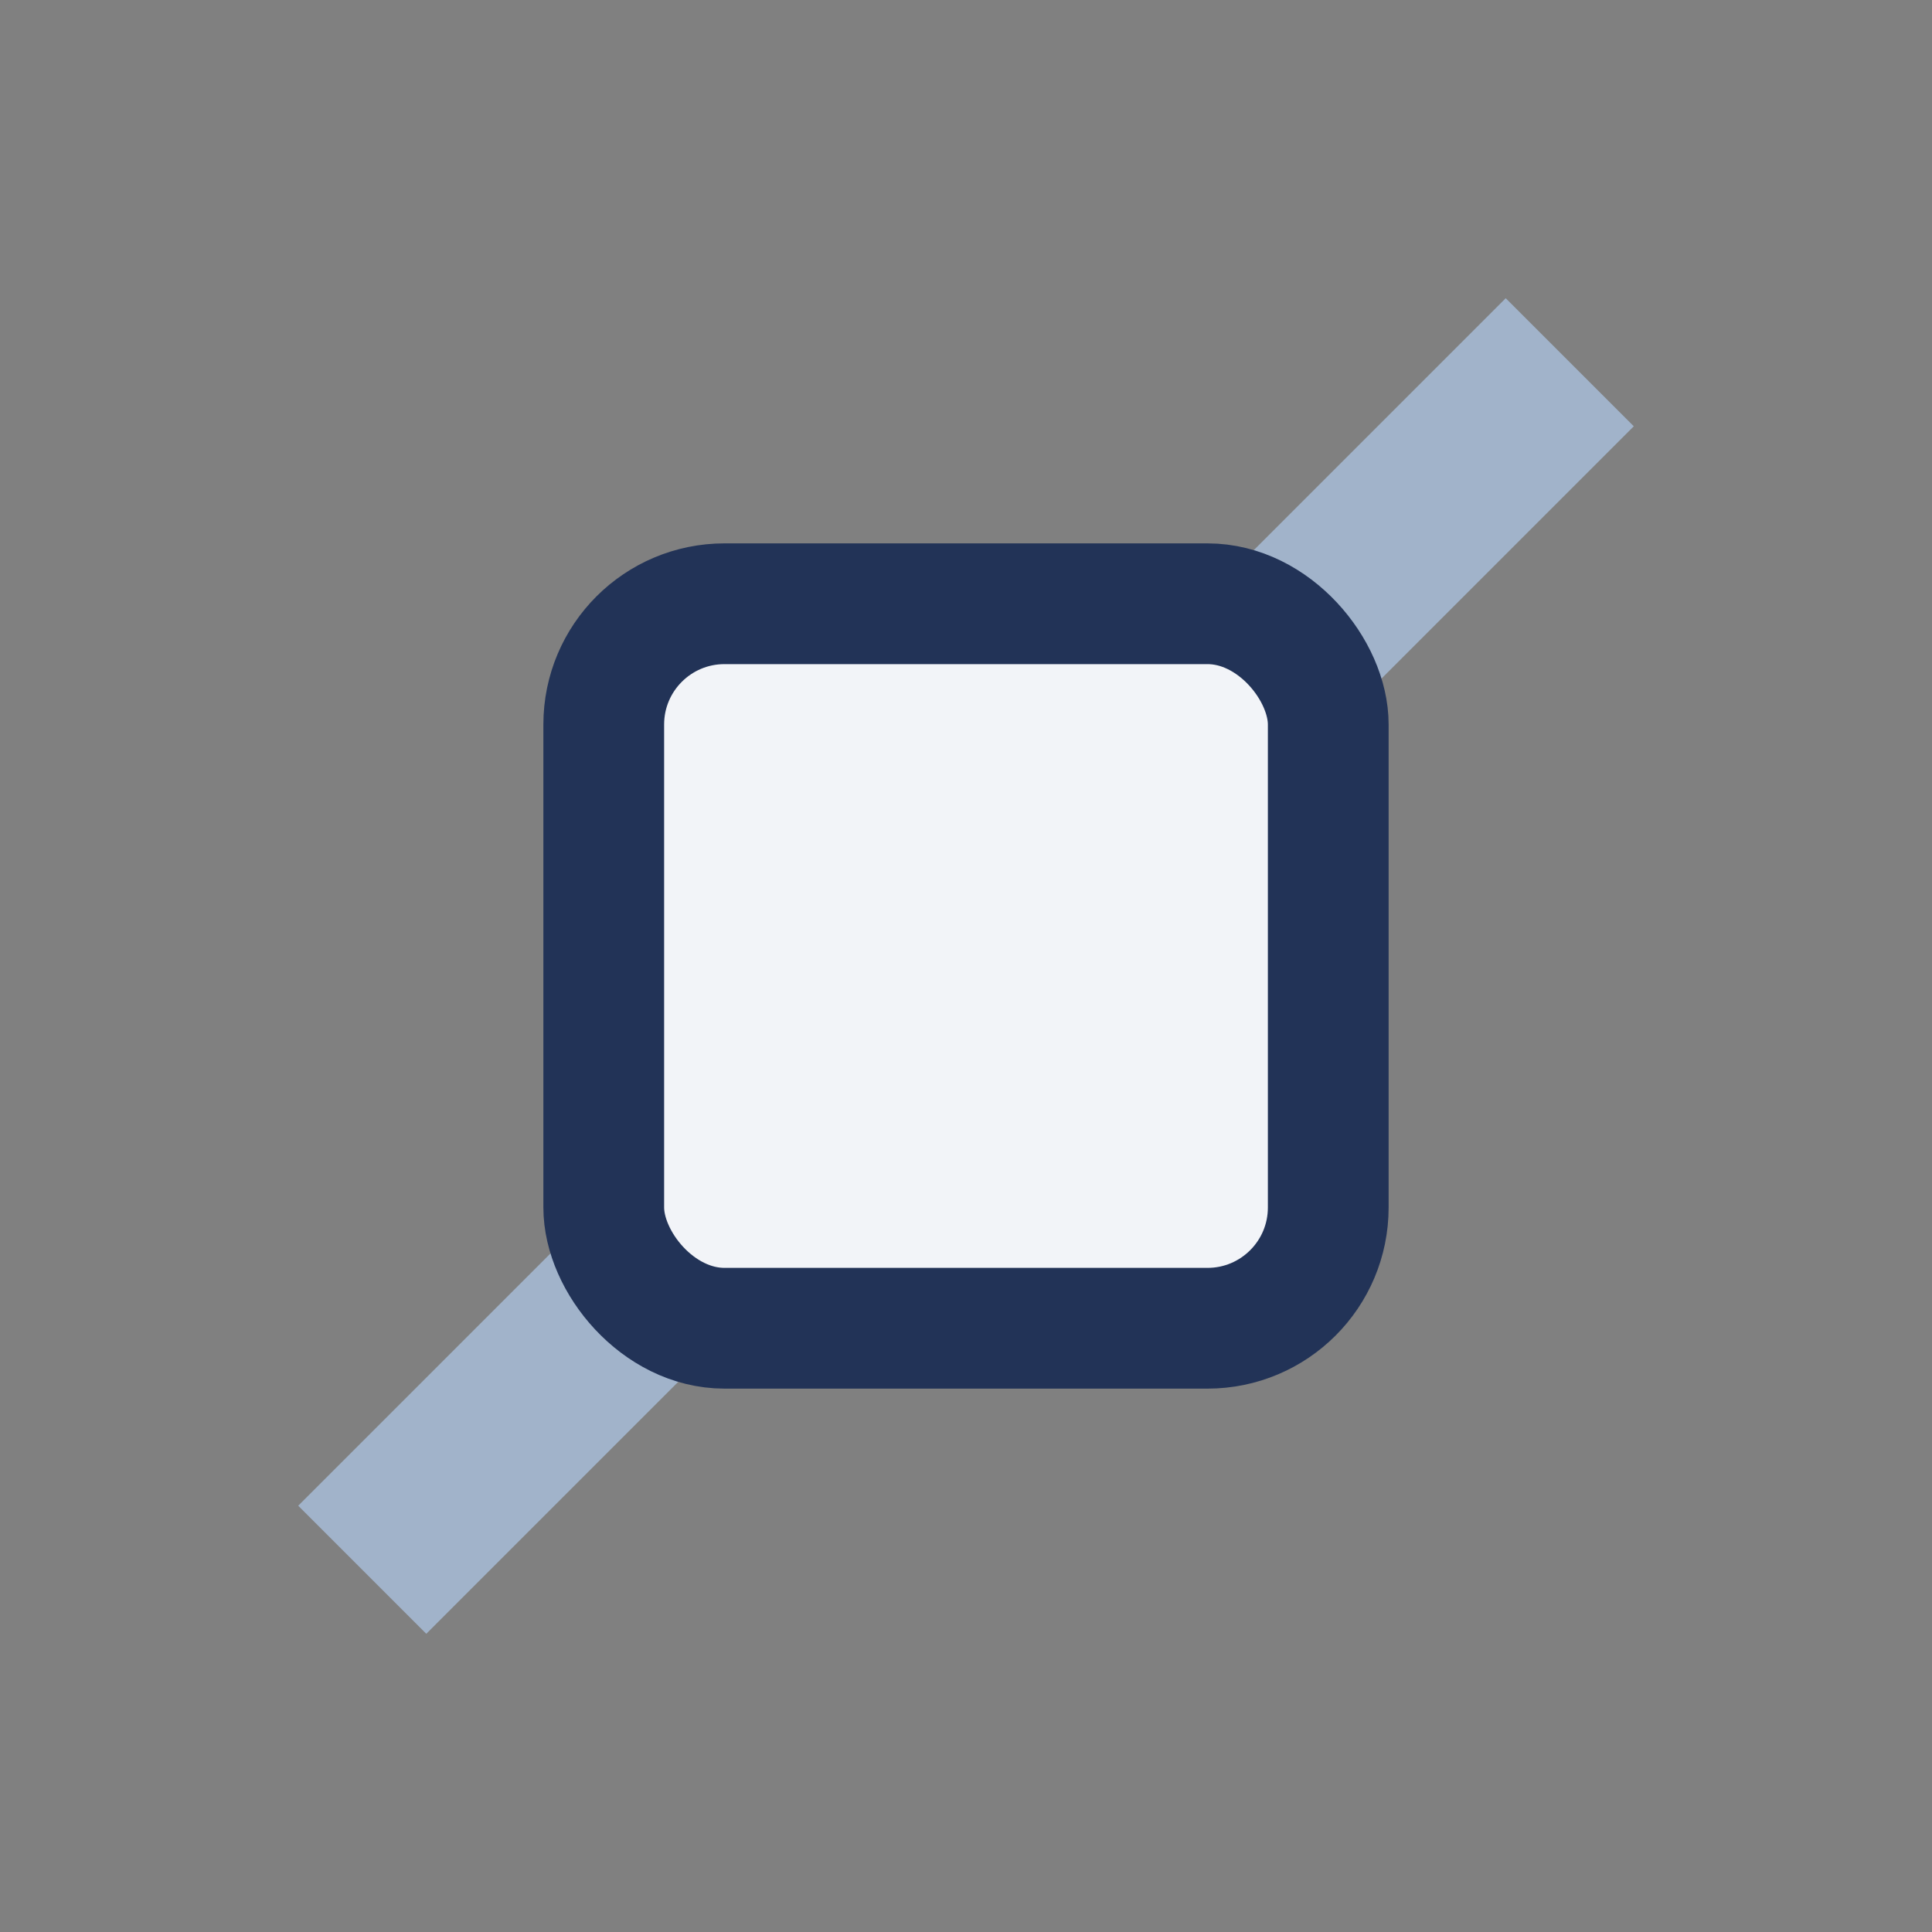
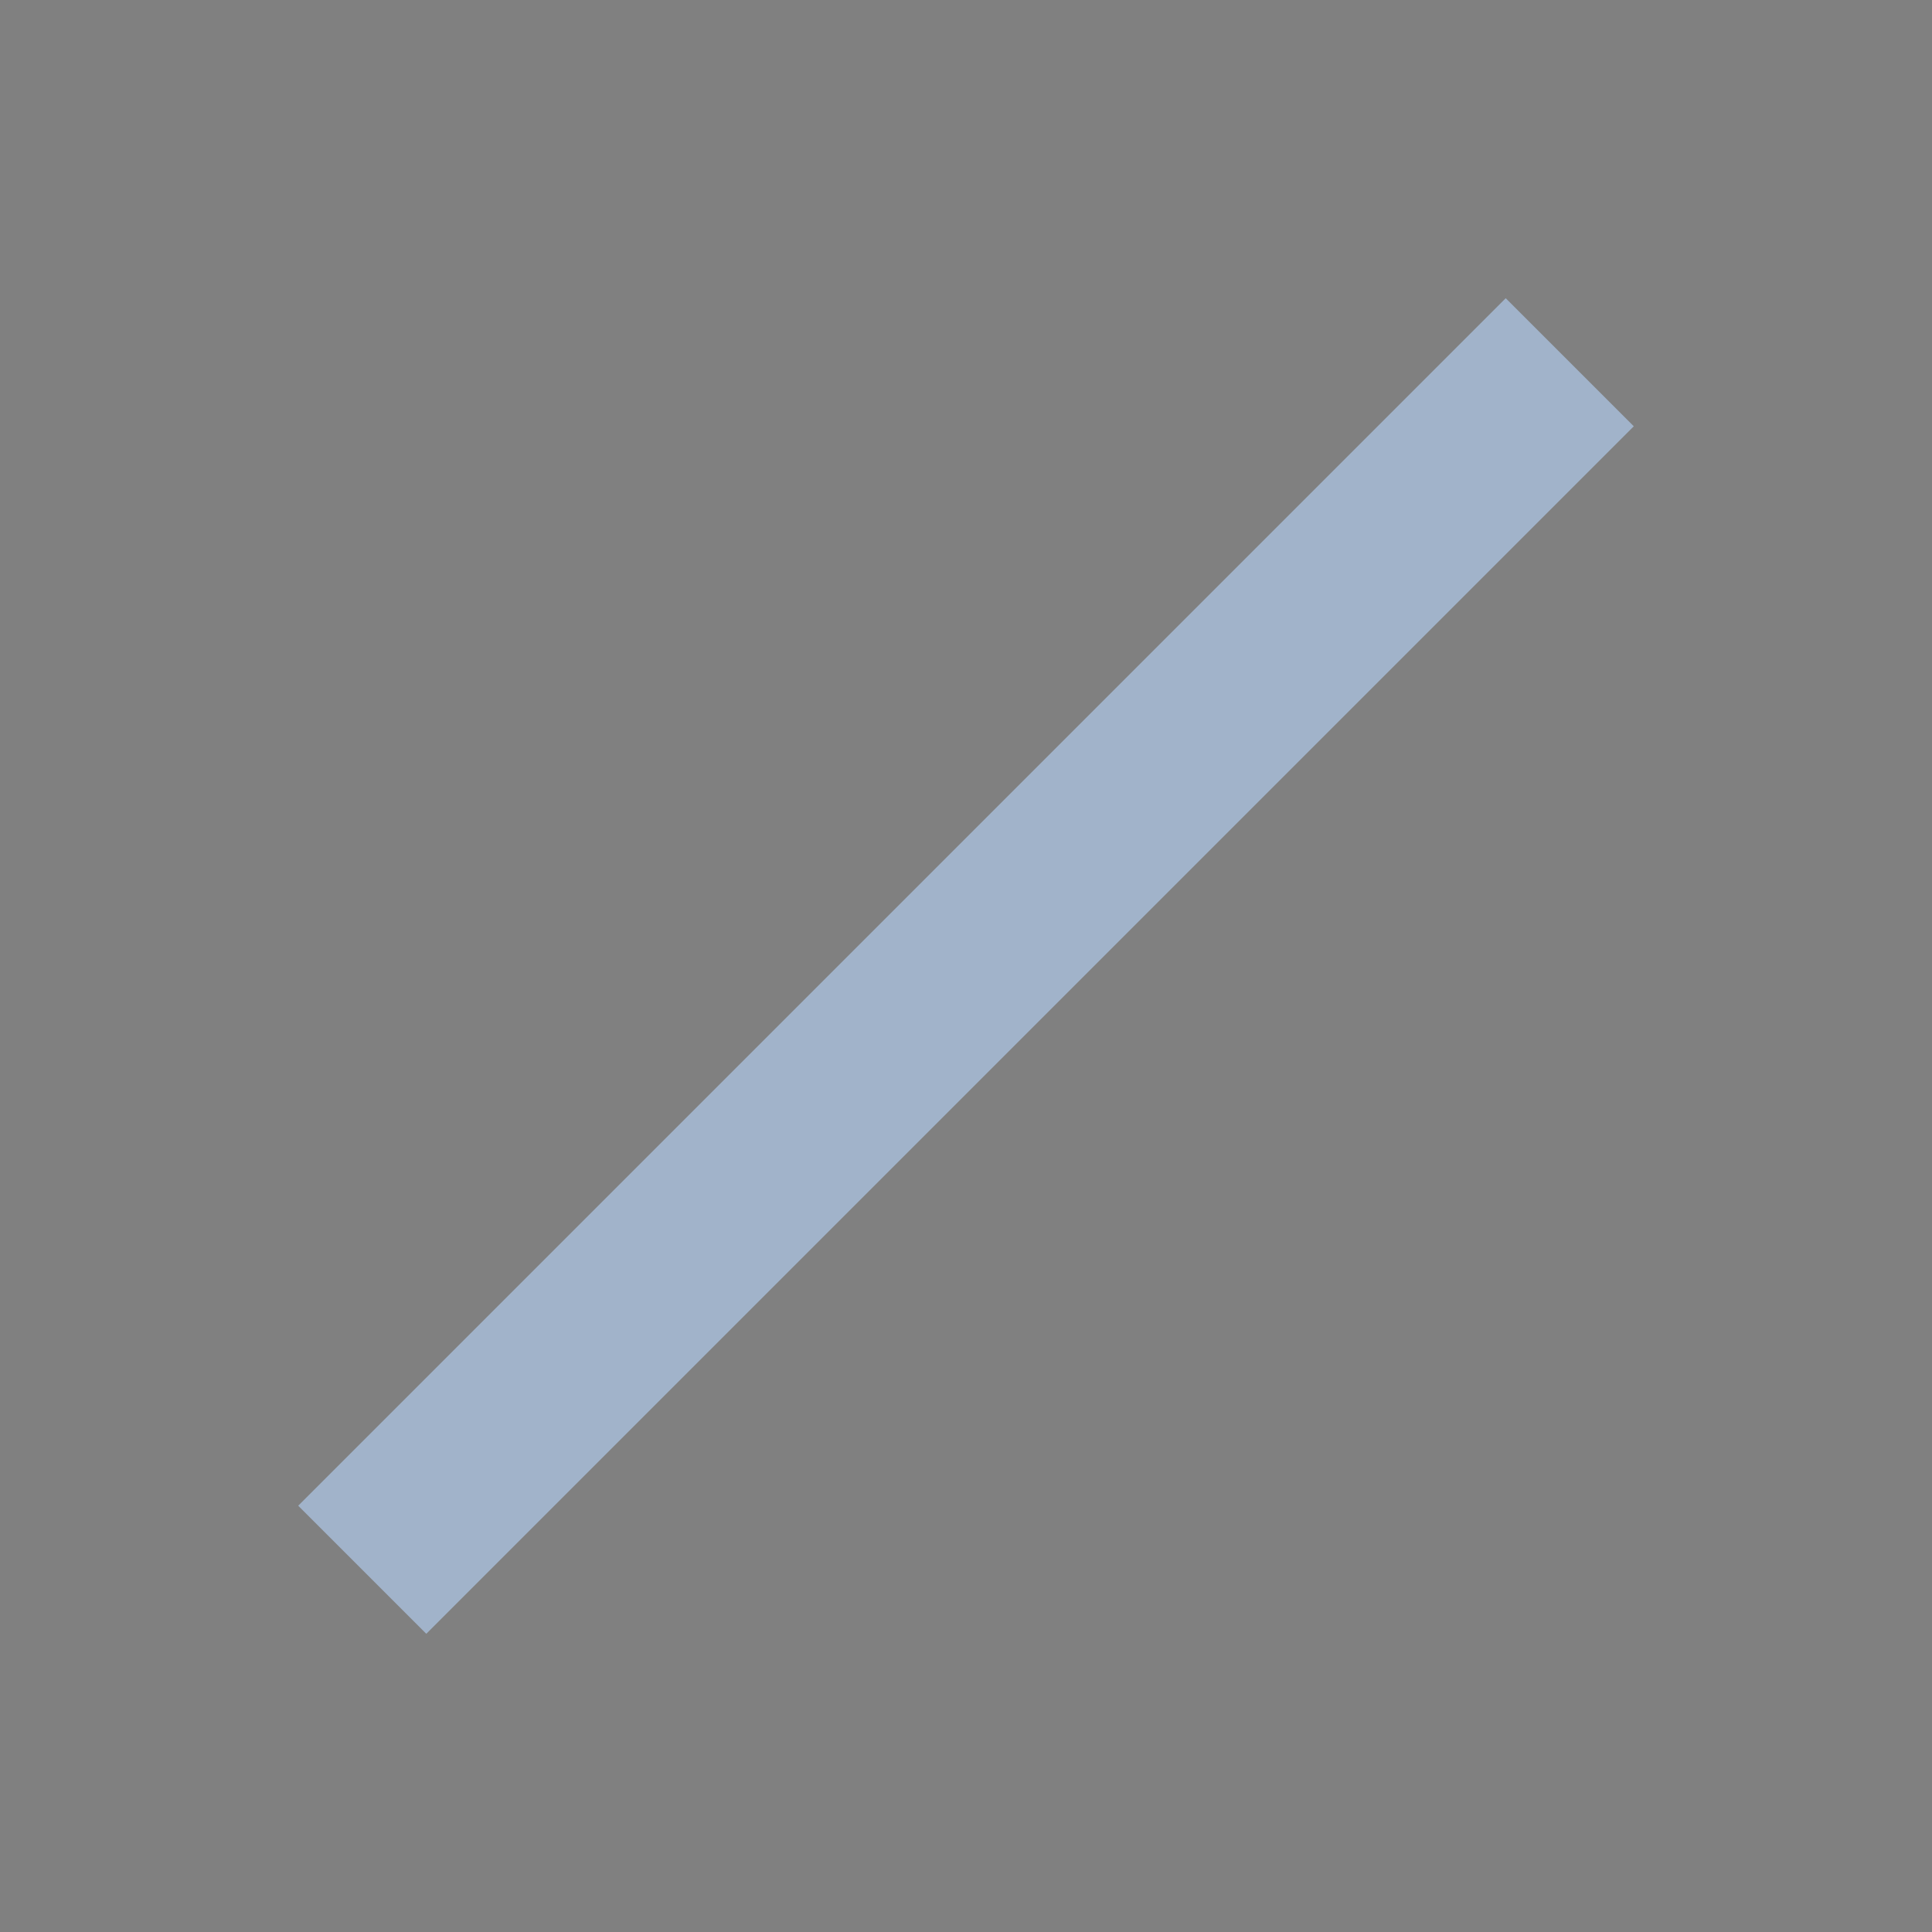
<svg xmlns="http://www.w3.org/2000/svg" width="32" height="32" viewBox="0 0 32 32">
  <rect x="0" y="0" width="32" height="32" fill="#808080" stroke="none" />
  <path d="M6 26l20-20" stroke="#A1B3CA" stroke-width="3" />
-   <rect x="10" y="10" width="12" height="12" rx="2" fill="#F2F4F8" stroke="#223357" stroke-width="2" />
</svg>